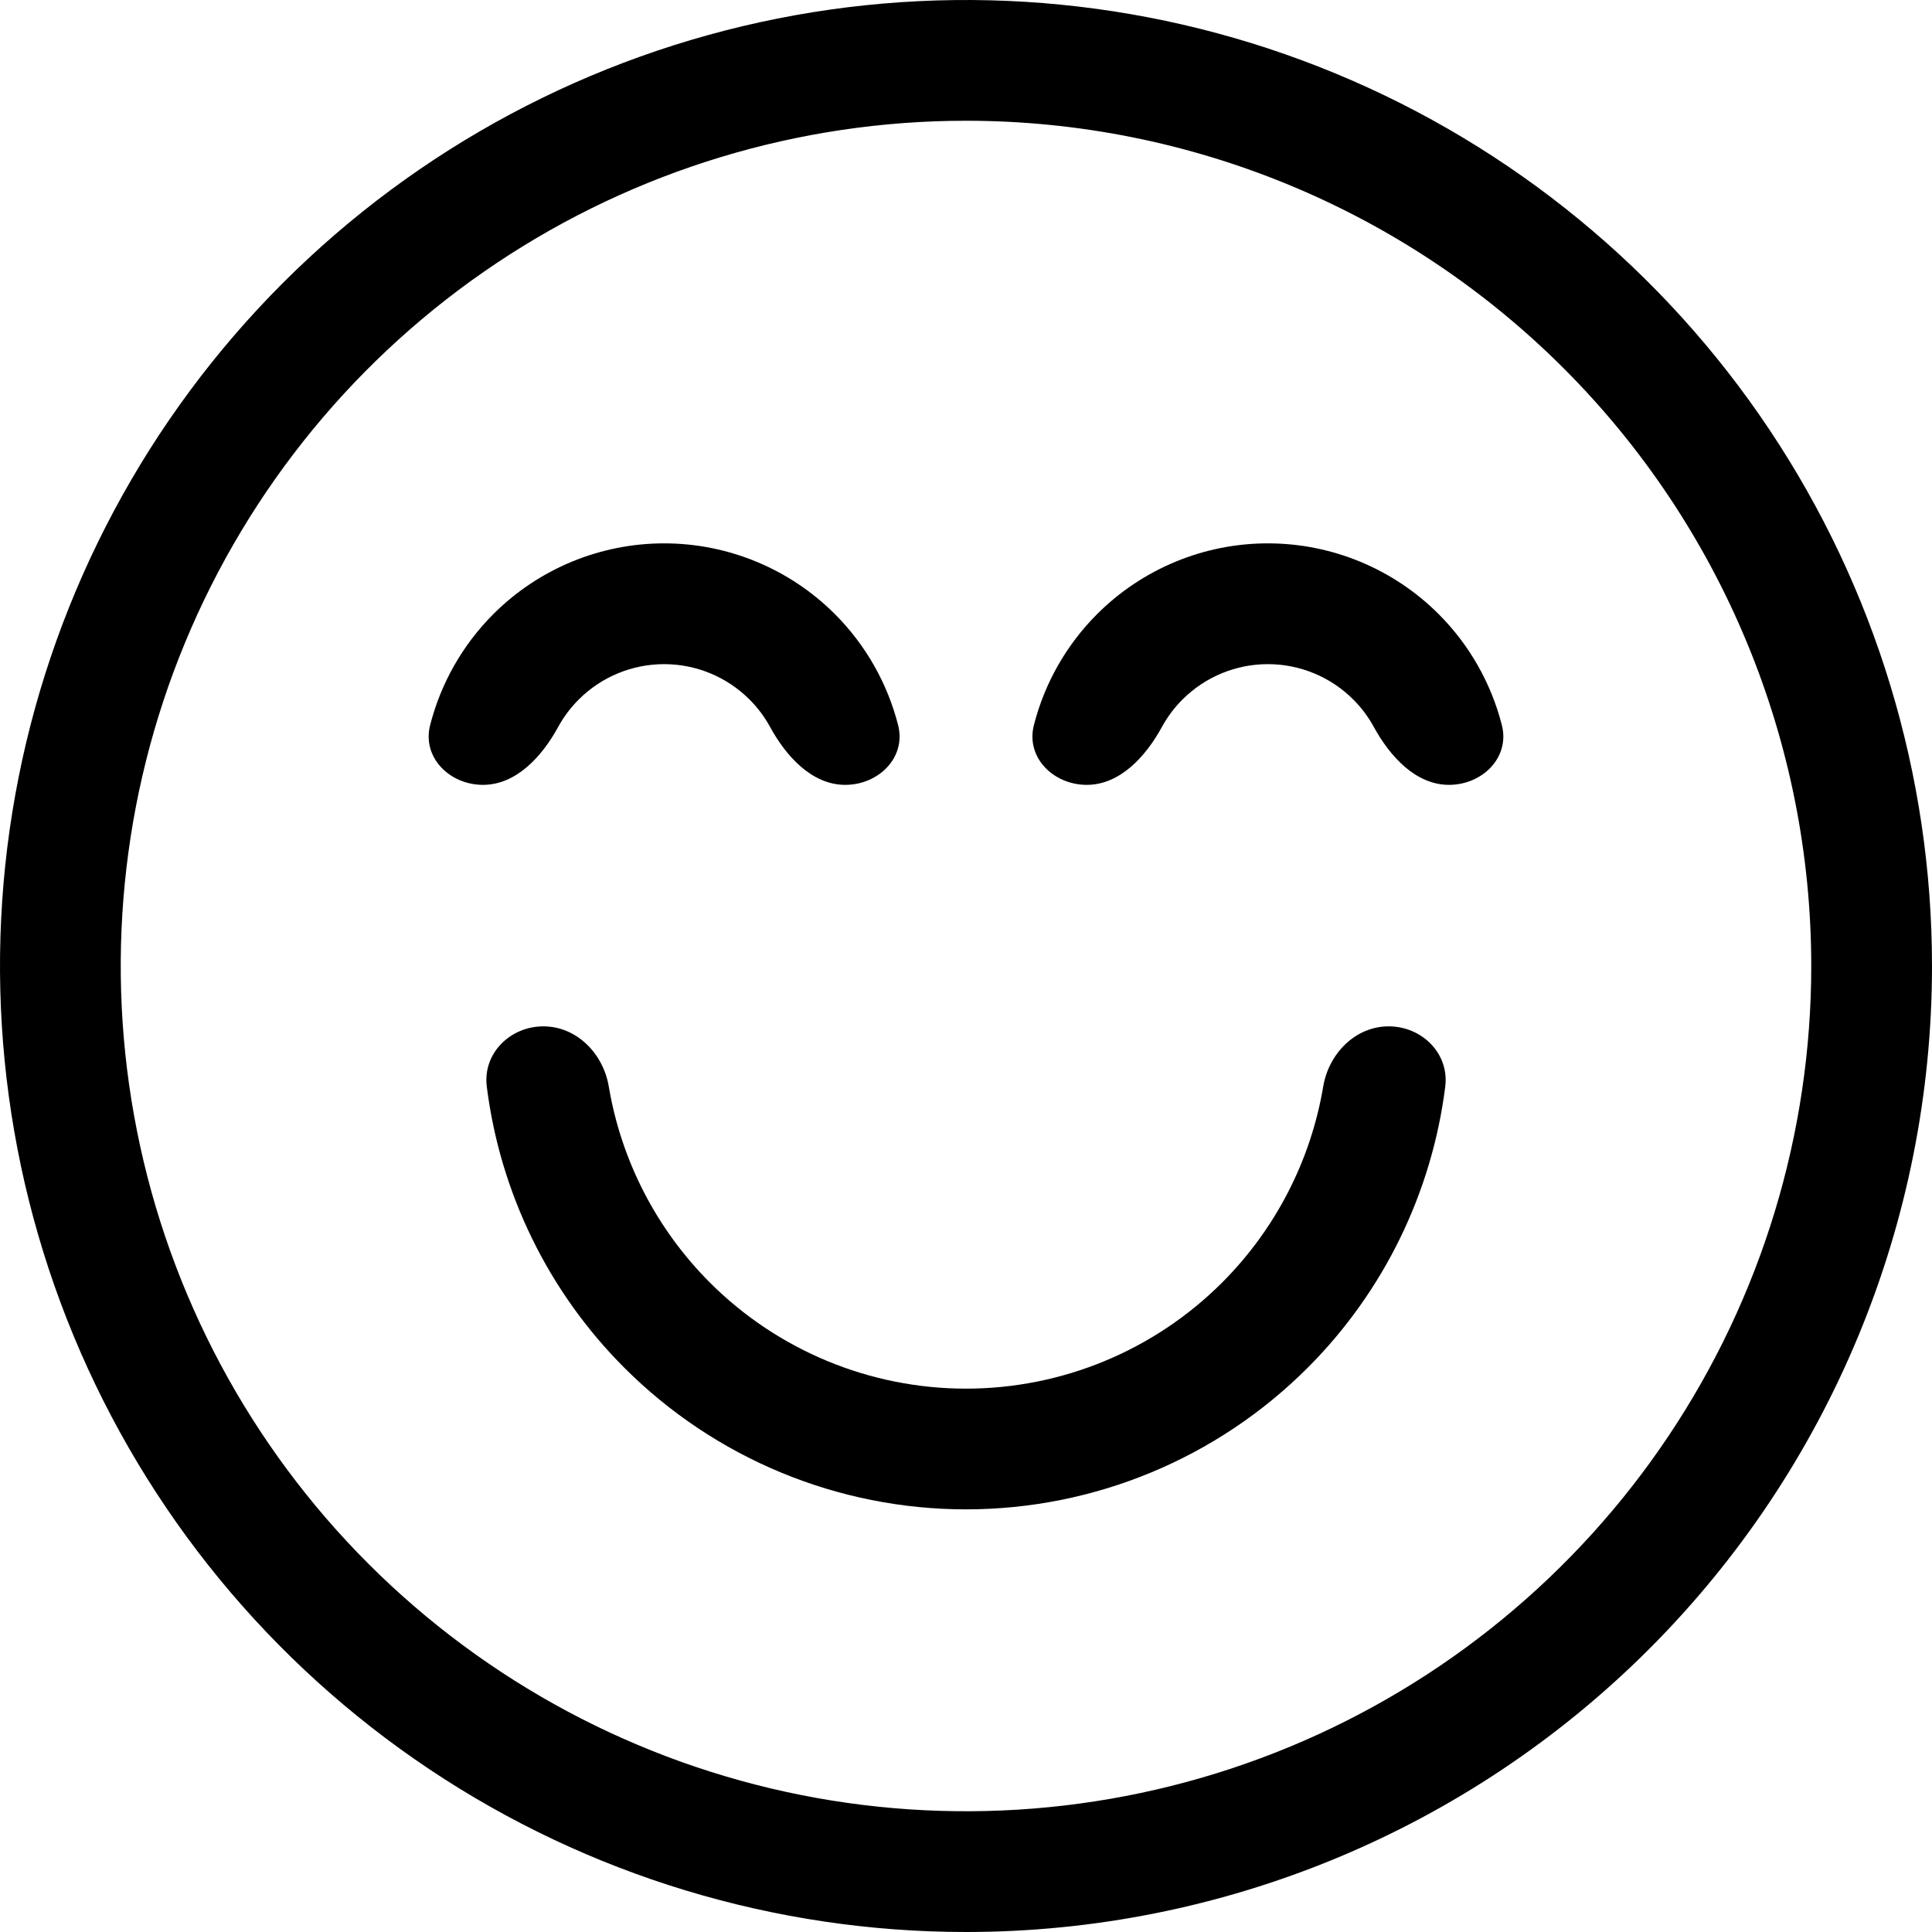
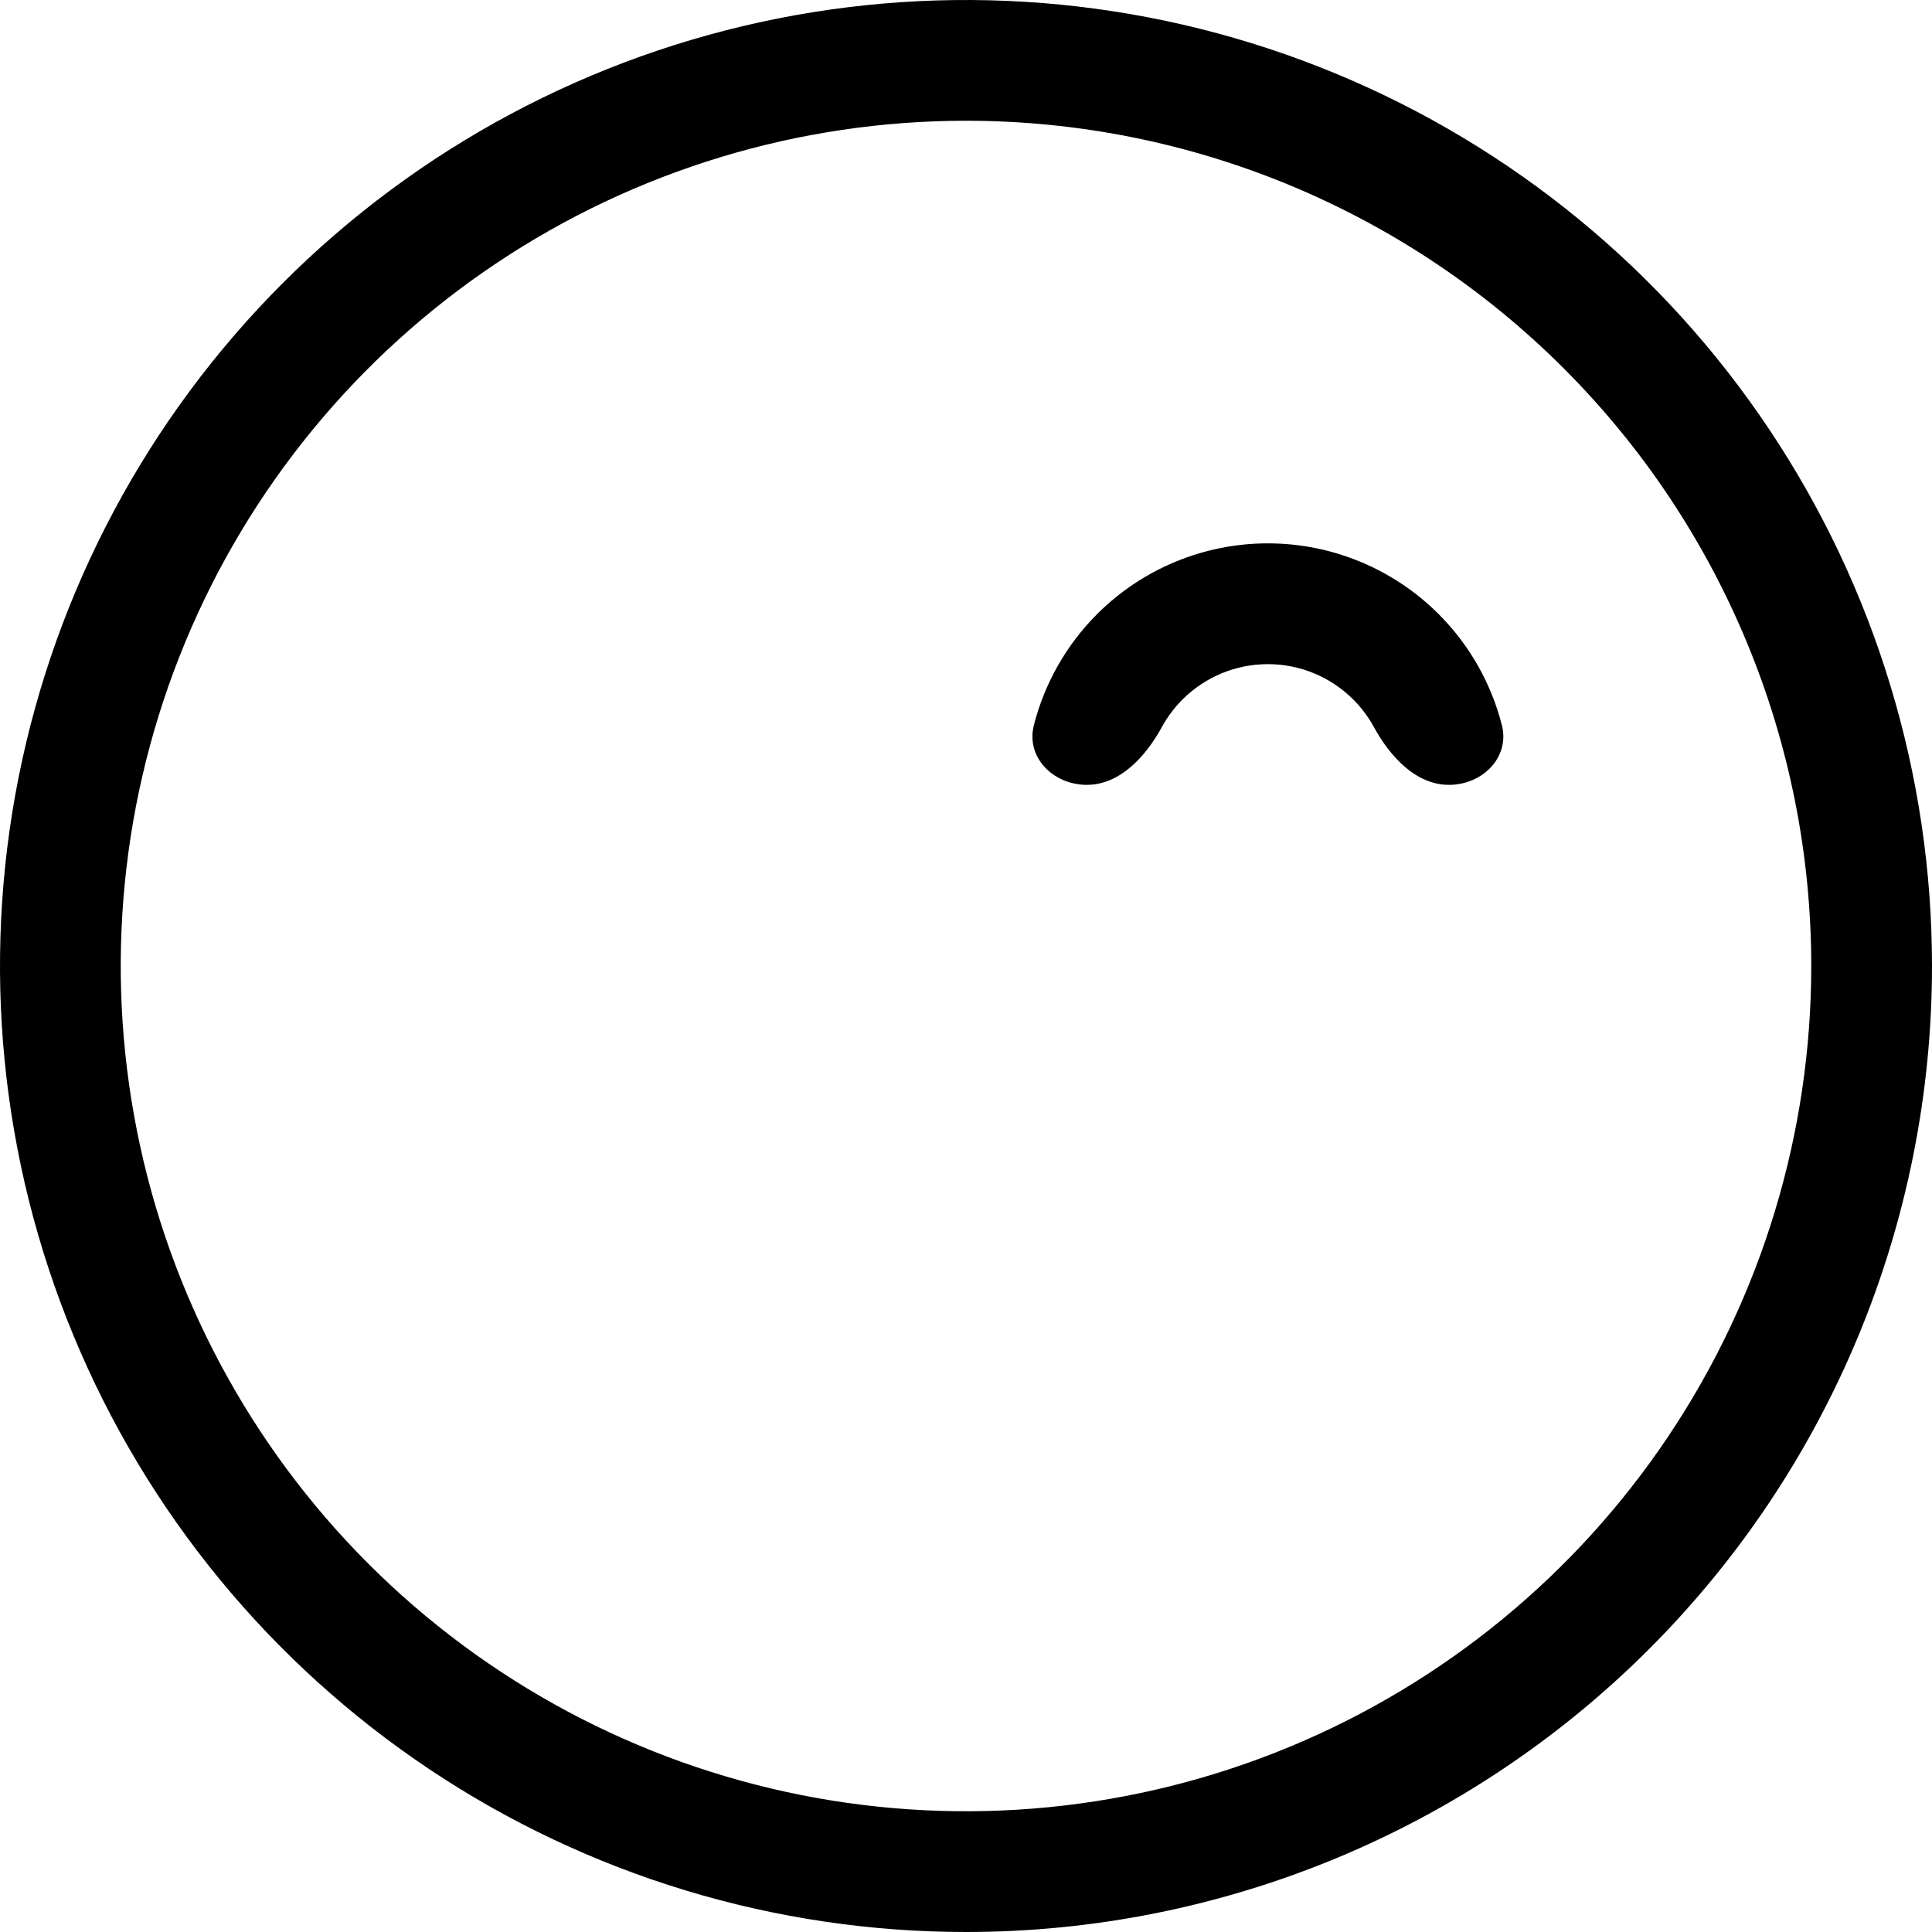
<svg xmlns="http://www.w3.org/2000/svg" width="50" height="50" viewBox="0 0 50 50" fill="none">
  <path d="M25 50C20.055 50 15.222 48.534 11.111 45.787C7 43.04 3.795 39.135 1.903 34.567C0.011 29.999 -0.484 24.972 0.48 20.123C1.445 15.273 3.826 10.819 7.322 7.322C10.819 3.826 15.273 1.445 20.123 0.48C24.972 -0.484 29.999 0.011 34.567 1.903C39.135 3.795 43.04 7 45.787 11.111C48.534 15.222 50 20.055 50 25C50 31.63 47.366 37.989 42.678 42.678C37.989 47.366 31.63 50 25 50ZM25 3.125C20.674 3.125 16.444 4.408 12.847 6.812C9.25 9.215 6.446 12.632 4.79 16.629C3.134 20.626 2.701 25.024 3.545 29.268C4.389 33.511 6.473 37.409 9.532 40.468C12.591 43.527 16.489 45.611 20.732 46.455C24.976 47.299 29.374 46.865 33.371 45.21C37.368 43.554 40.785 40.75 43.188 37.153C45.592 33.556 46.875 29.326 46.875 25C46.875 19.198 44.57 13.634 40.468 9.532C36.366 5.43 30.802 3.125 25 3.125Z" fill="black" />
-   <path d="M23.243 18.766C23.457 19.602 22.738 20.312 21.875 20.312C21.012 20.312 20.344 19.572 19.93 18.814C19.788 18.555 19.61 18.315 19.397 18.103C18.811 17.517 18.016 17.188 17.188 17.188C16.359 17.188 15.564 17.517 14.978 18.103C14.765 18.315 14.587 18.555 14.445 18.814C14.031 19.572 13.363 20.312 12.5 20.312C11.637 20.312 10.918 19.602 11.132 18.766C11.407 17.688 11.968 16.693 12.768 15.893C13.94 14.721 15.53 14.062 17.188 14.062C18.845 14.062 20.435 14.721 21.607 15.893C22.407 16.693 22.968 17.688 23.243 18.766Z" fill="black" />
  <path d="M38.868 18.766C39.082 19.602 38.363 20.312 37.5 20.312C36.637 20.312 35.969 19.572 35.555 18.814C35.413 18.555 35.235 18.315 35.022 18.103C34.436 17.517 33.641 17.188 32.812 17.188C31.984 17.188 31.189 17.517 30.603 18.103C30.39 18.315 30.212 18.555 30.07 18.814C29.656 19.572 28.988 20.312 28.125 20.312C27.262 20.312 26.543 19.602 26.757 18.766C27.032 17.688 27.593 16.693 28.393 15.893C29.565 14.721 31.155 14.062 32.812 14.062C34.47 14.062 36.06 14.721 37.232 15.893C38.032 16.693 38.593 17.688 38.868 18.766Z" fill="black" />
-   <path d="M25 39.062C21.685 39.062 18.505 37.745 16.161 35.401C14.187 33.428 12.942 30.862 12.598 28.121C12.49 27.265 13.2 26.562 14.062 26.562C14.925 26.562 15.612 27.267 15.755 28.118C16.076 30.027 16.984 31.804 18.371 33.192C20.129 34.95 22.514 35.938 25 35.938C27.486 35.938 29.871 34.95 31.629 33.192C33.016 31.804 33.924 30.027 34.245 28.118C34.388 27.267 35.075 26.562 35.938 26.562C36.8 26.562 37.51 27.265 37.403 28.121C37.058 30.862 35.813 33.428 33.839 35.401C31.495 37.745 28.315 39.062 25 39.062Z" fill="black" />
</svg>